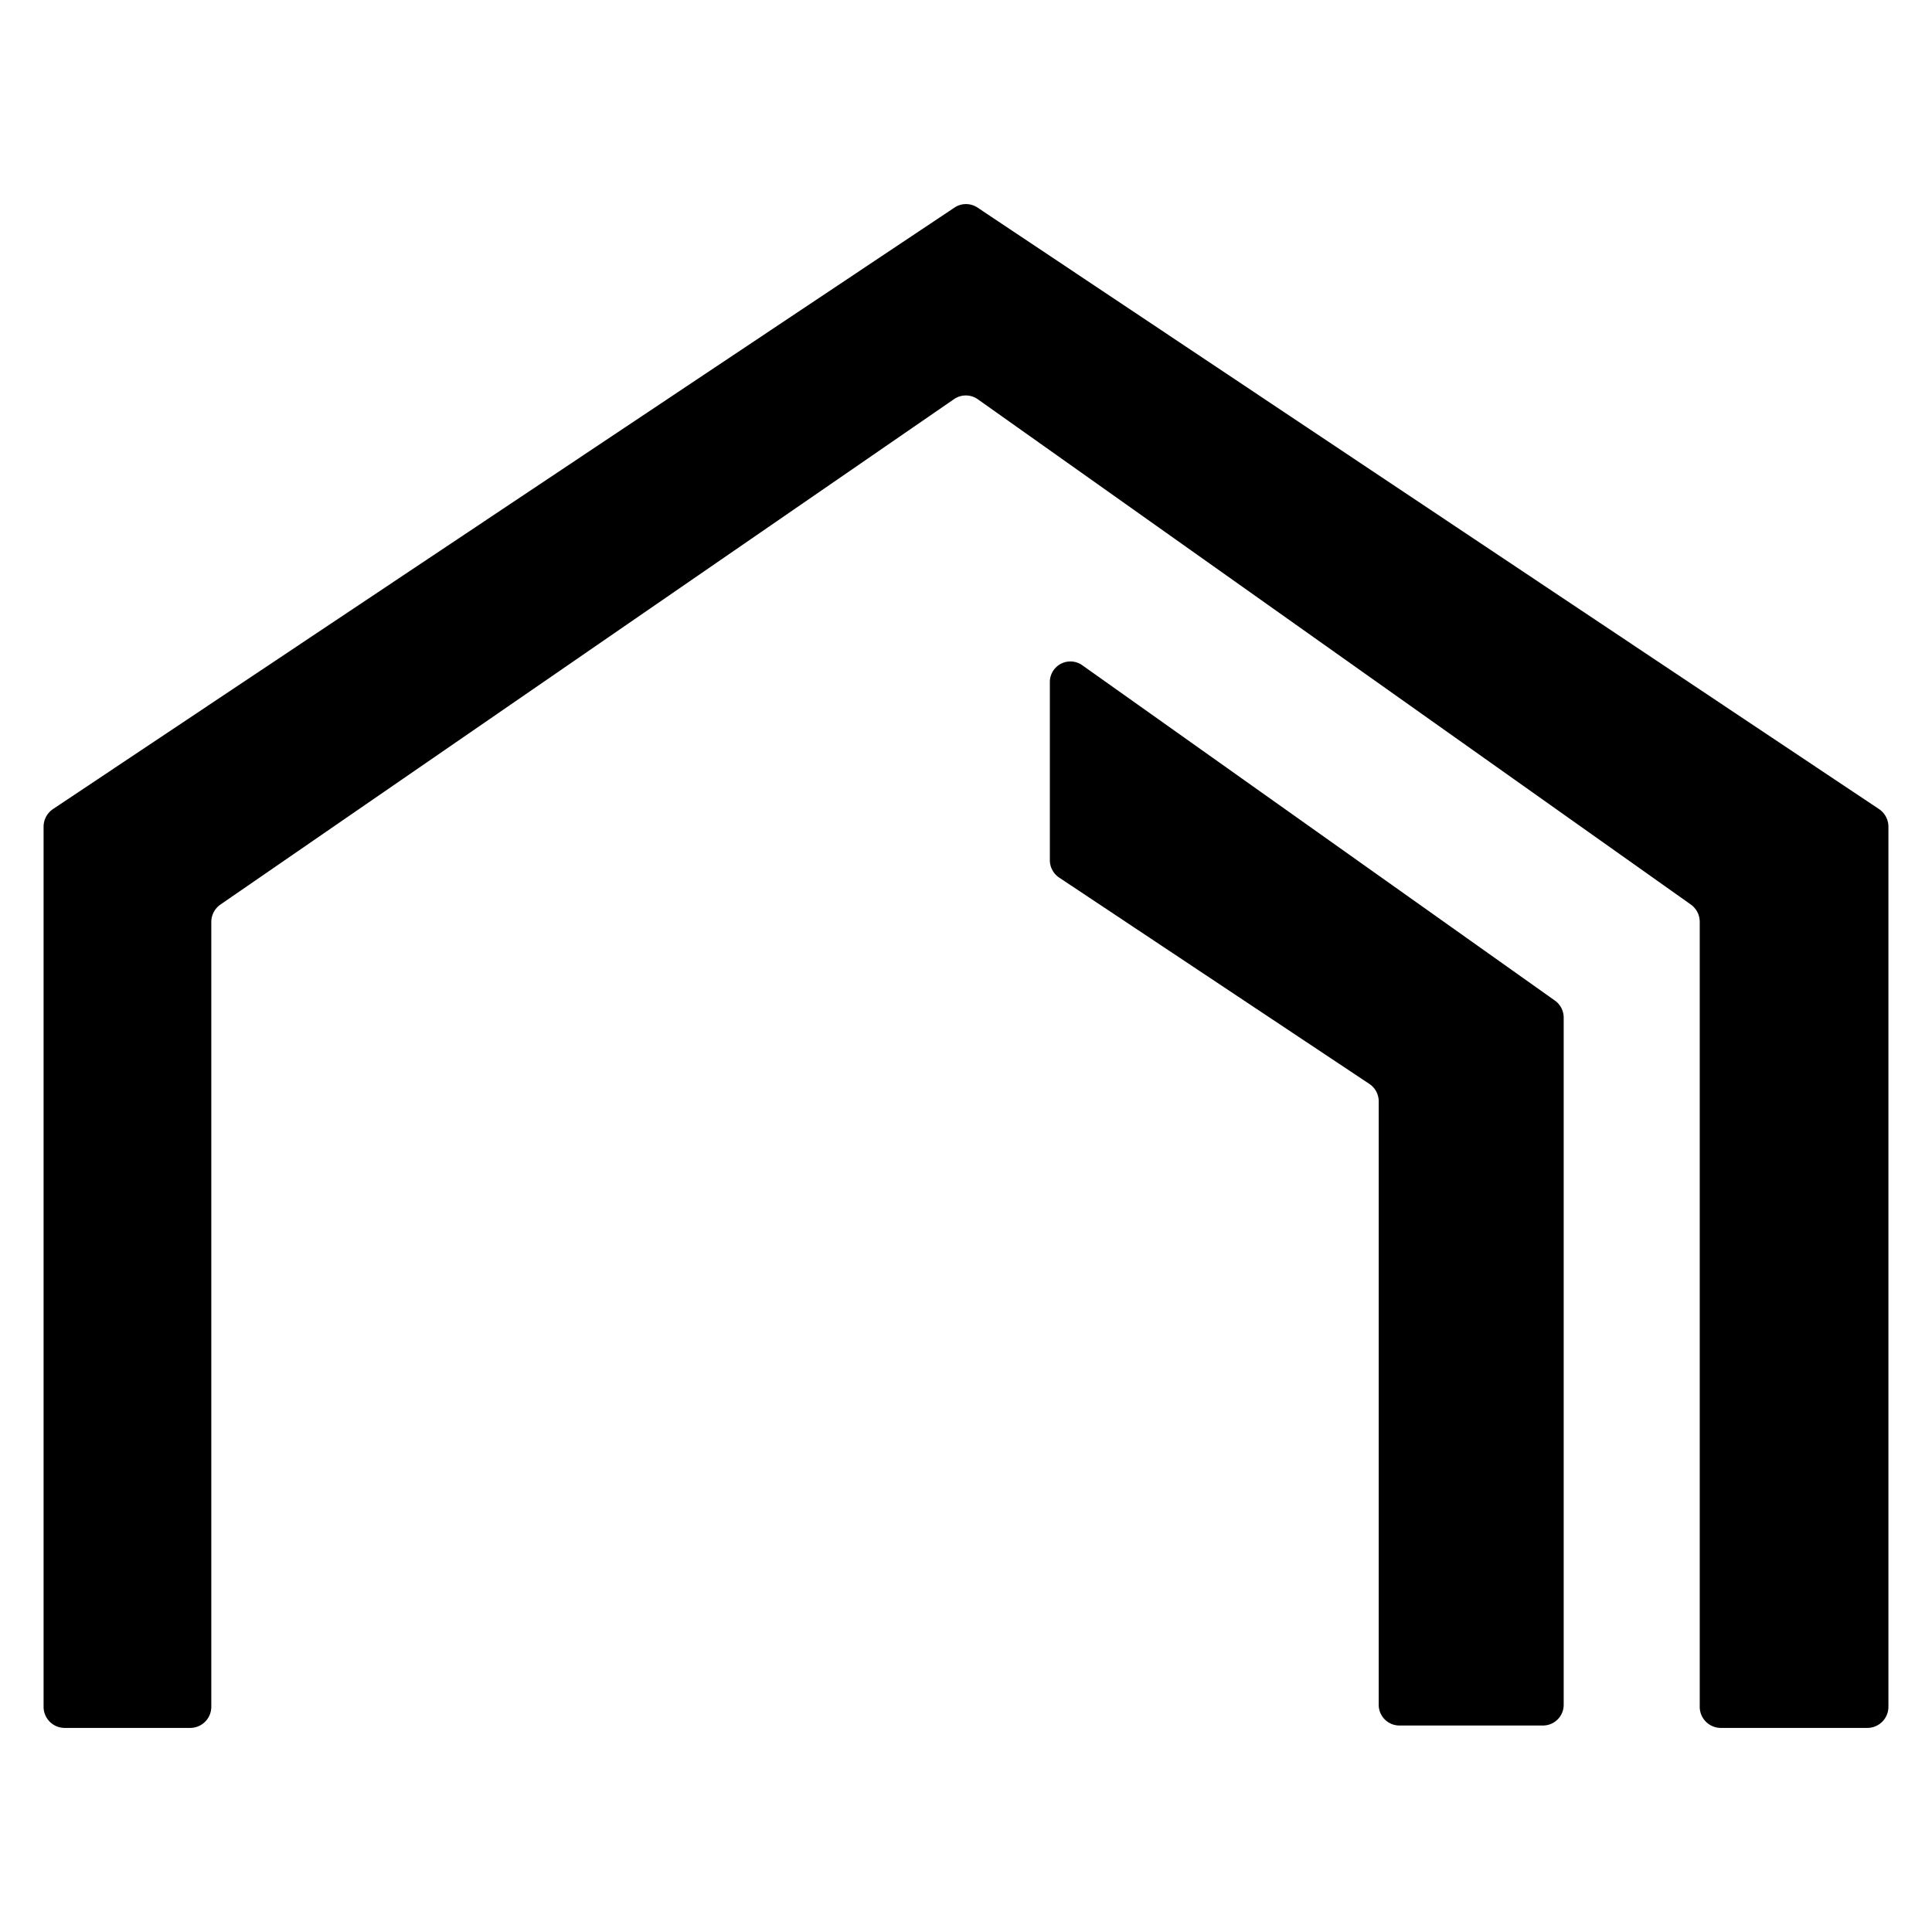
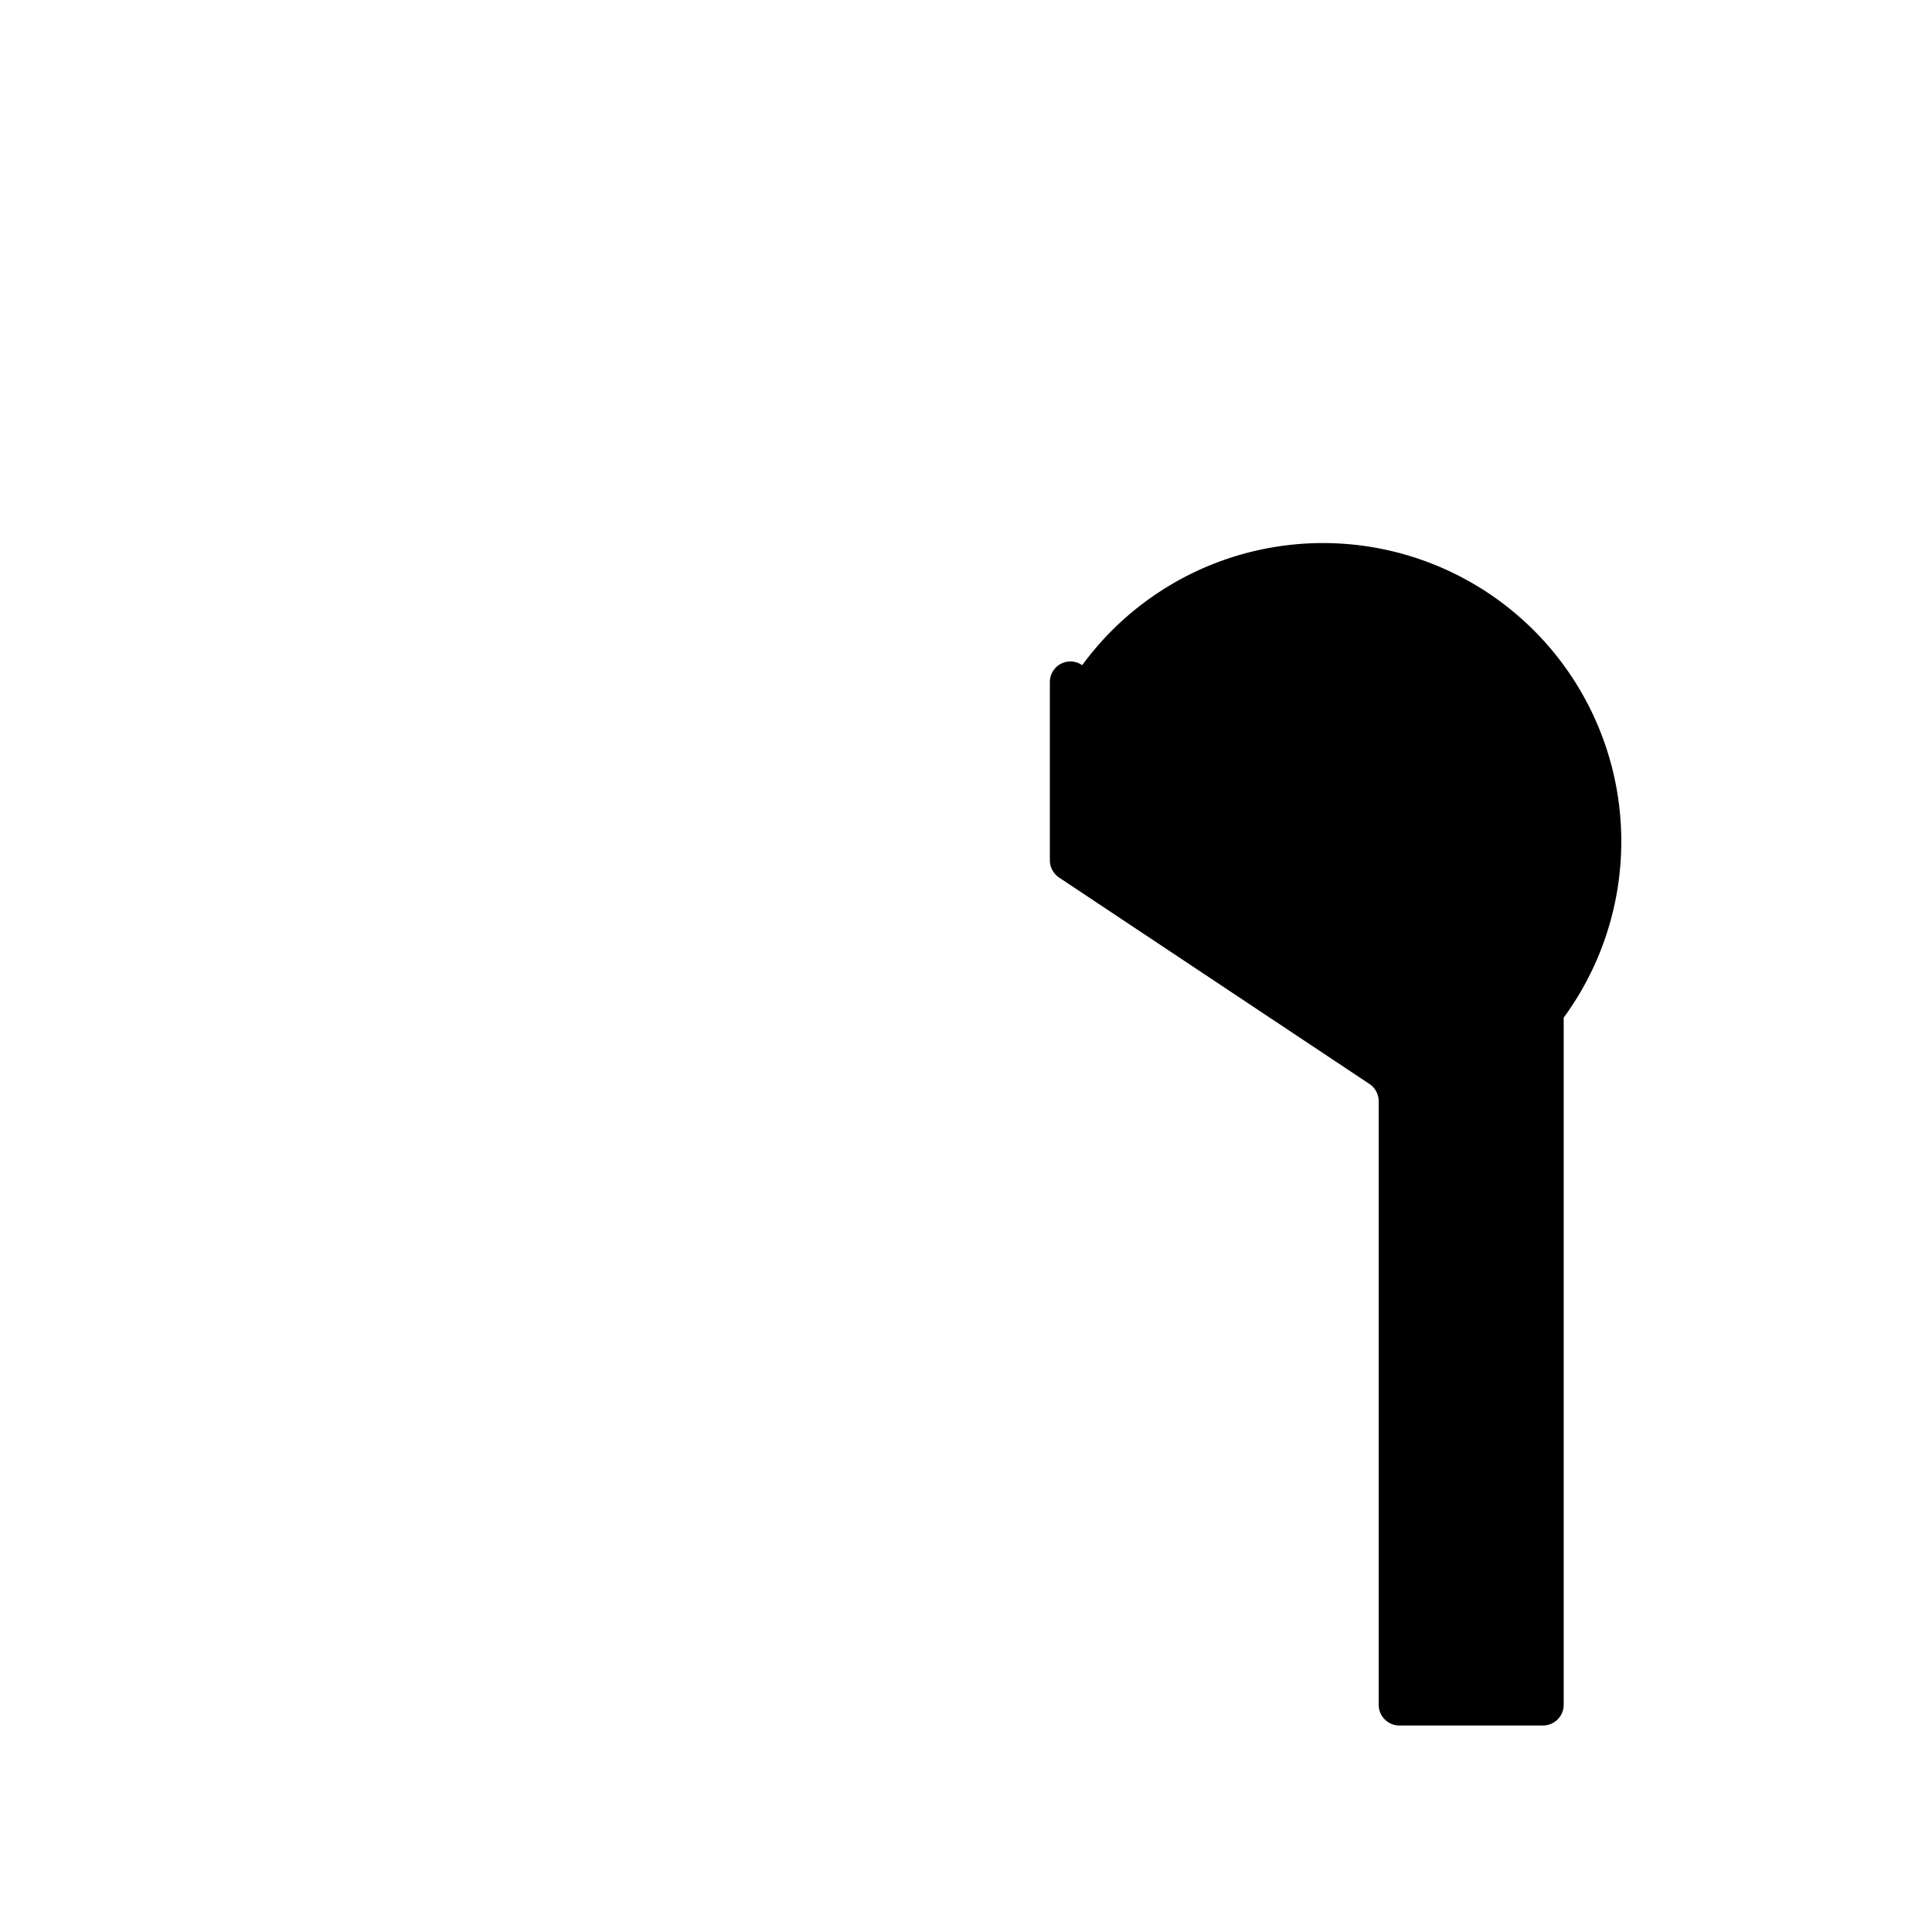
<svg xmlns="http://www.w3.org/2000/svg" id="Слой_1" data-name="Слой 1" viewBox="0 0 1000 1000">
-   <path d="M98.516,894.365H33.411A10.92,10.92,0,0,1,22.56,883.38V427.936a11.024,11.024,0,0,1,4.88-9.172l466.589-311.317a10.742,10.742,0,0,1,11.943,0l466.586,311.317a11.019,11.019,0,0,1,4.883,9.172v455.444a10.922,10.922,0,0,1-10.851,10.985H890.633a10.922,10.922,0,0,1-10.851-10.985V477.171a11.013,11.013,0,0,0-4.633-9L506.136,206.673a10.743,10.743,0,0,0-12.328-.081L114.113,468.182a11.023,11.023,0,0,0-4.746,9.081V883.38A10.92,10.92,0,0,1,98.516,894.365Z" />
-   <path d="M809.362,526.734V882.338a10.715,10.715,0,0,1-10.638,10.783H724.255a10.715,10.715,0,0,1-10.638-10.783V570.071a10.837,10.837,0,0,0-4.798-9.015L548.205,454.226a10.821,10.821,0,0,1-4.801-9.014V353.134a10.632,10.632,0,0,1,16.739-8.834l244.676,173.6A10.815,10.815,0,0,1,809.362,526.734Z" />
+   <path d="M809.362,526.734V882.338a10.715,10.715,0,0,1-10.638,10.783H724.255a10.715,10.715,0,0,1-10.638-10.783V570.071a10.837,10.837,0,0,0-4.798-9.015L548.205,454.226a10.821,10.821,0,0,1-4.801-9.014V353.134a10.632,10.632,0,0,1,16.739-8.834A10.815,10.815,0,0,1,809.362,526.734Z" />
</svg>